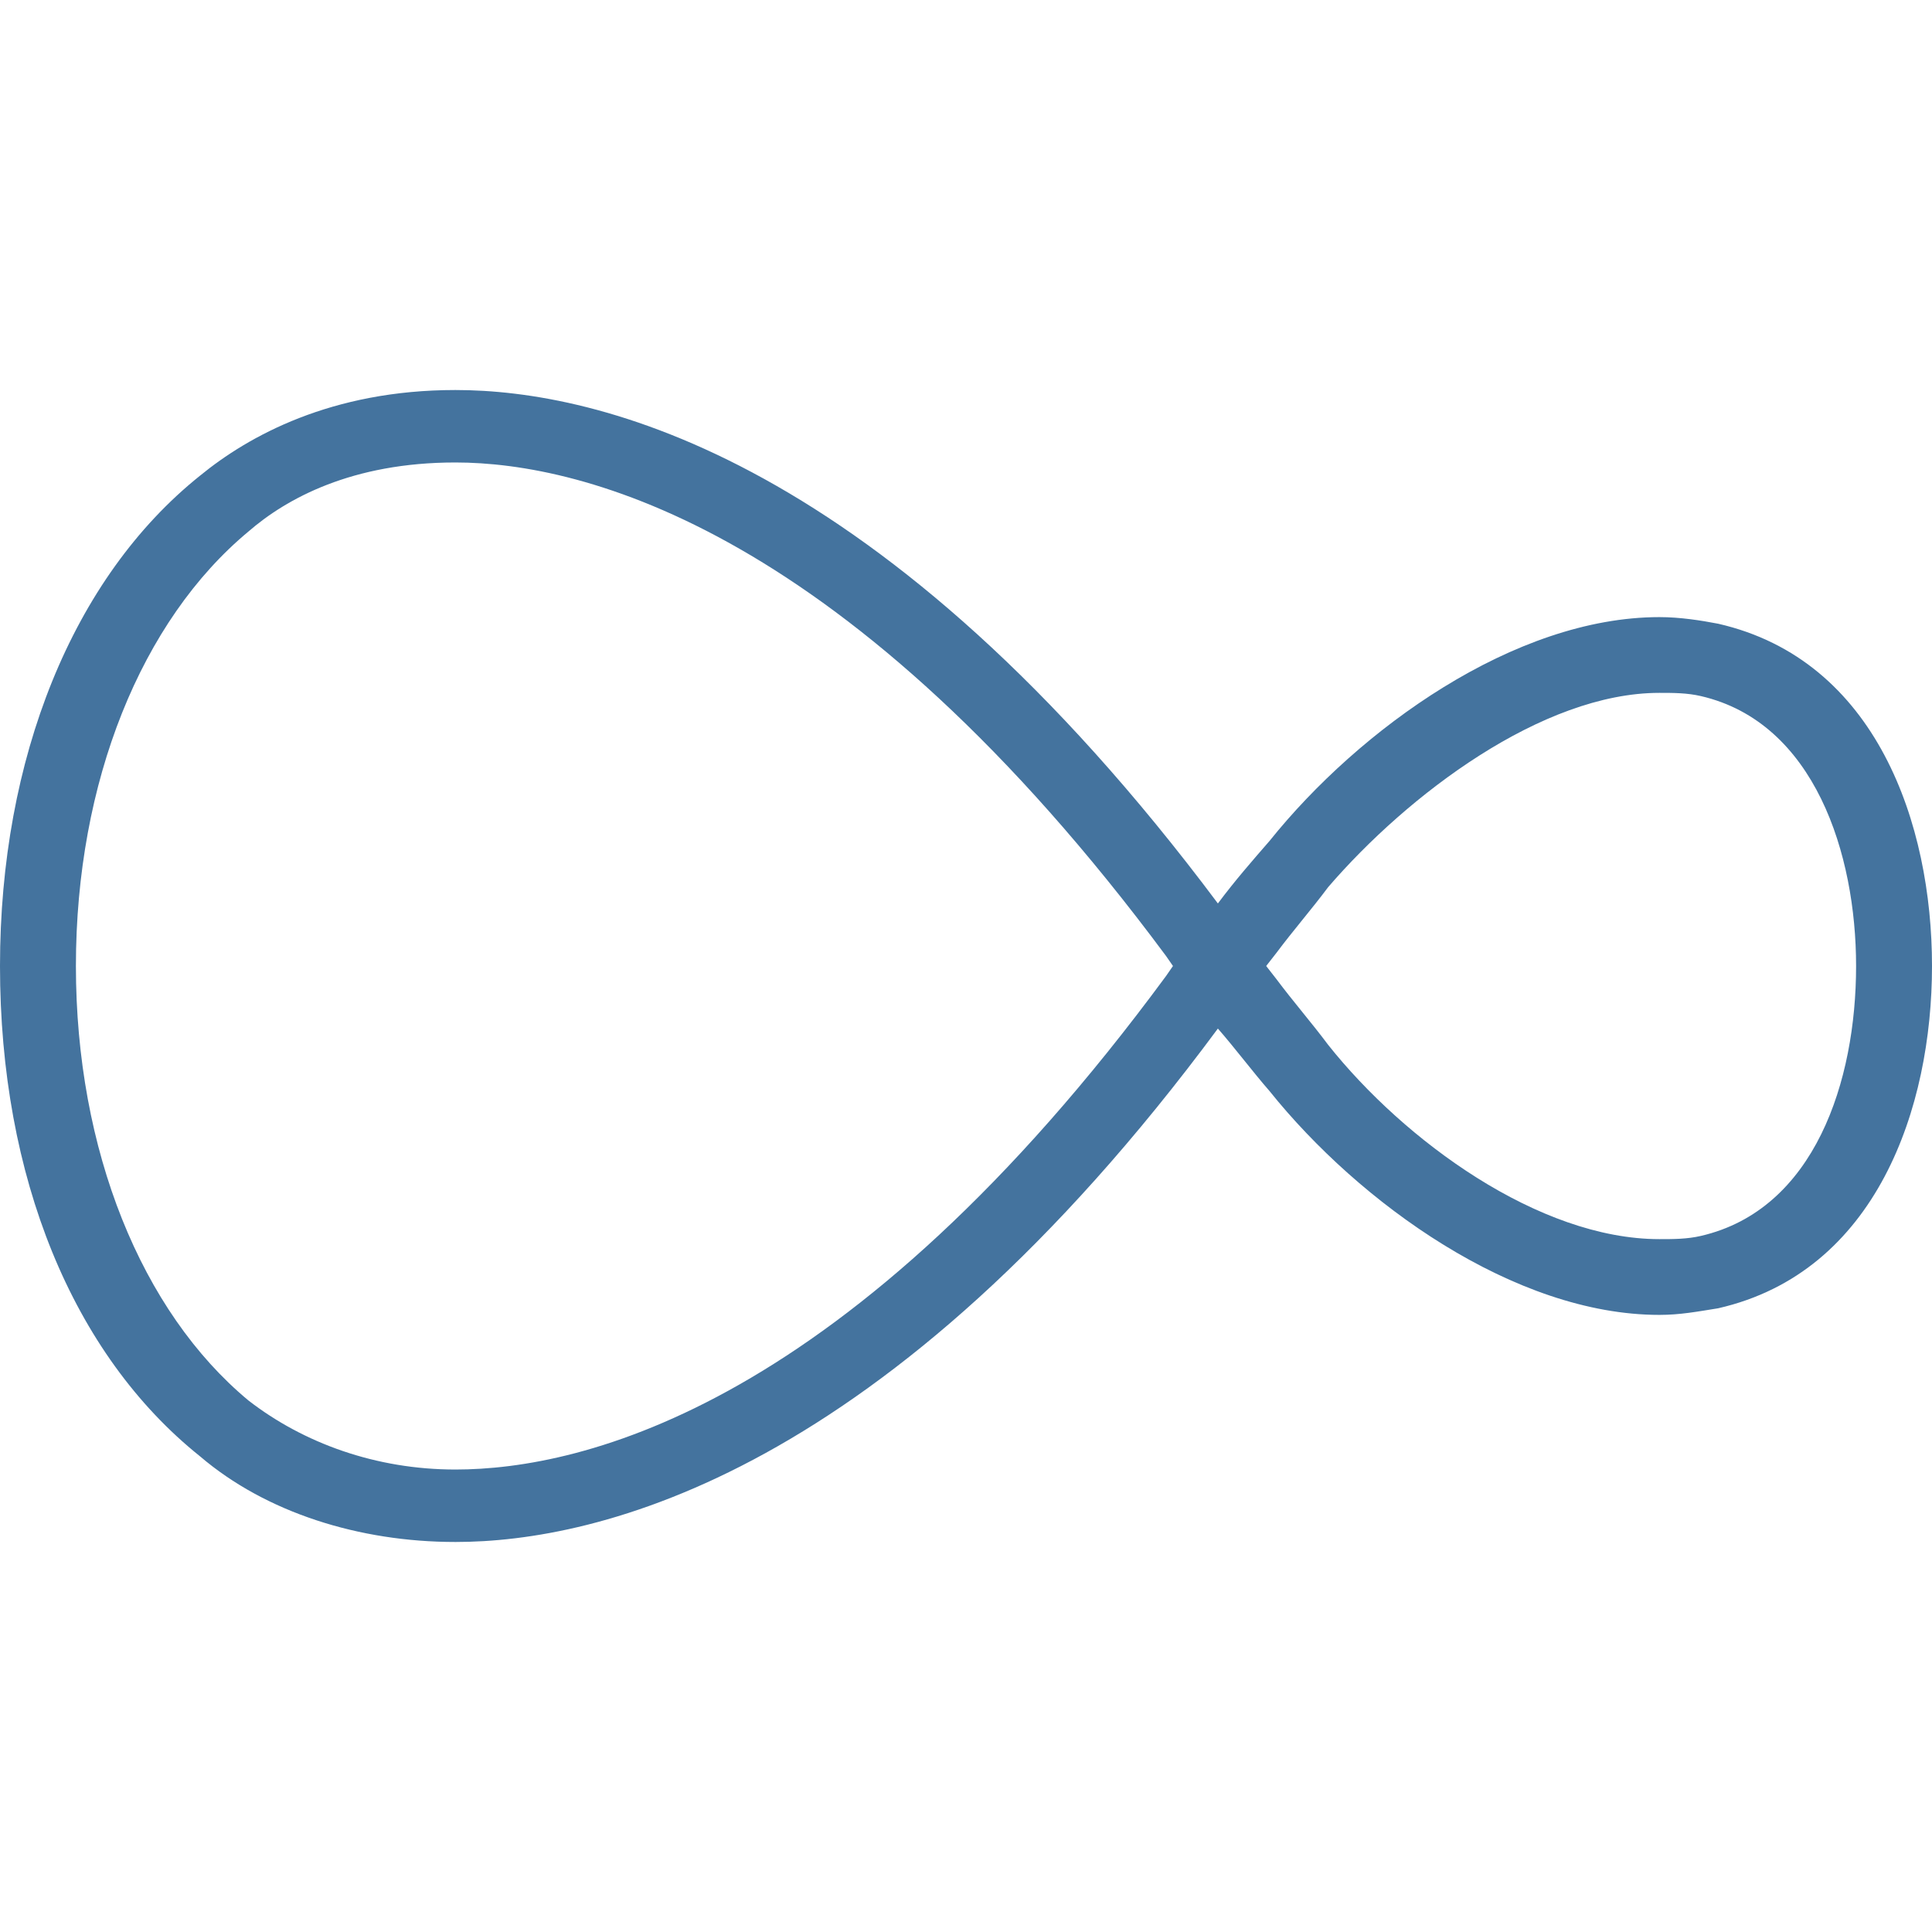
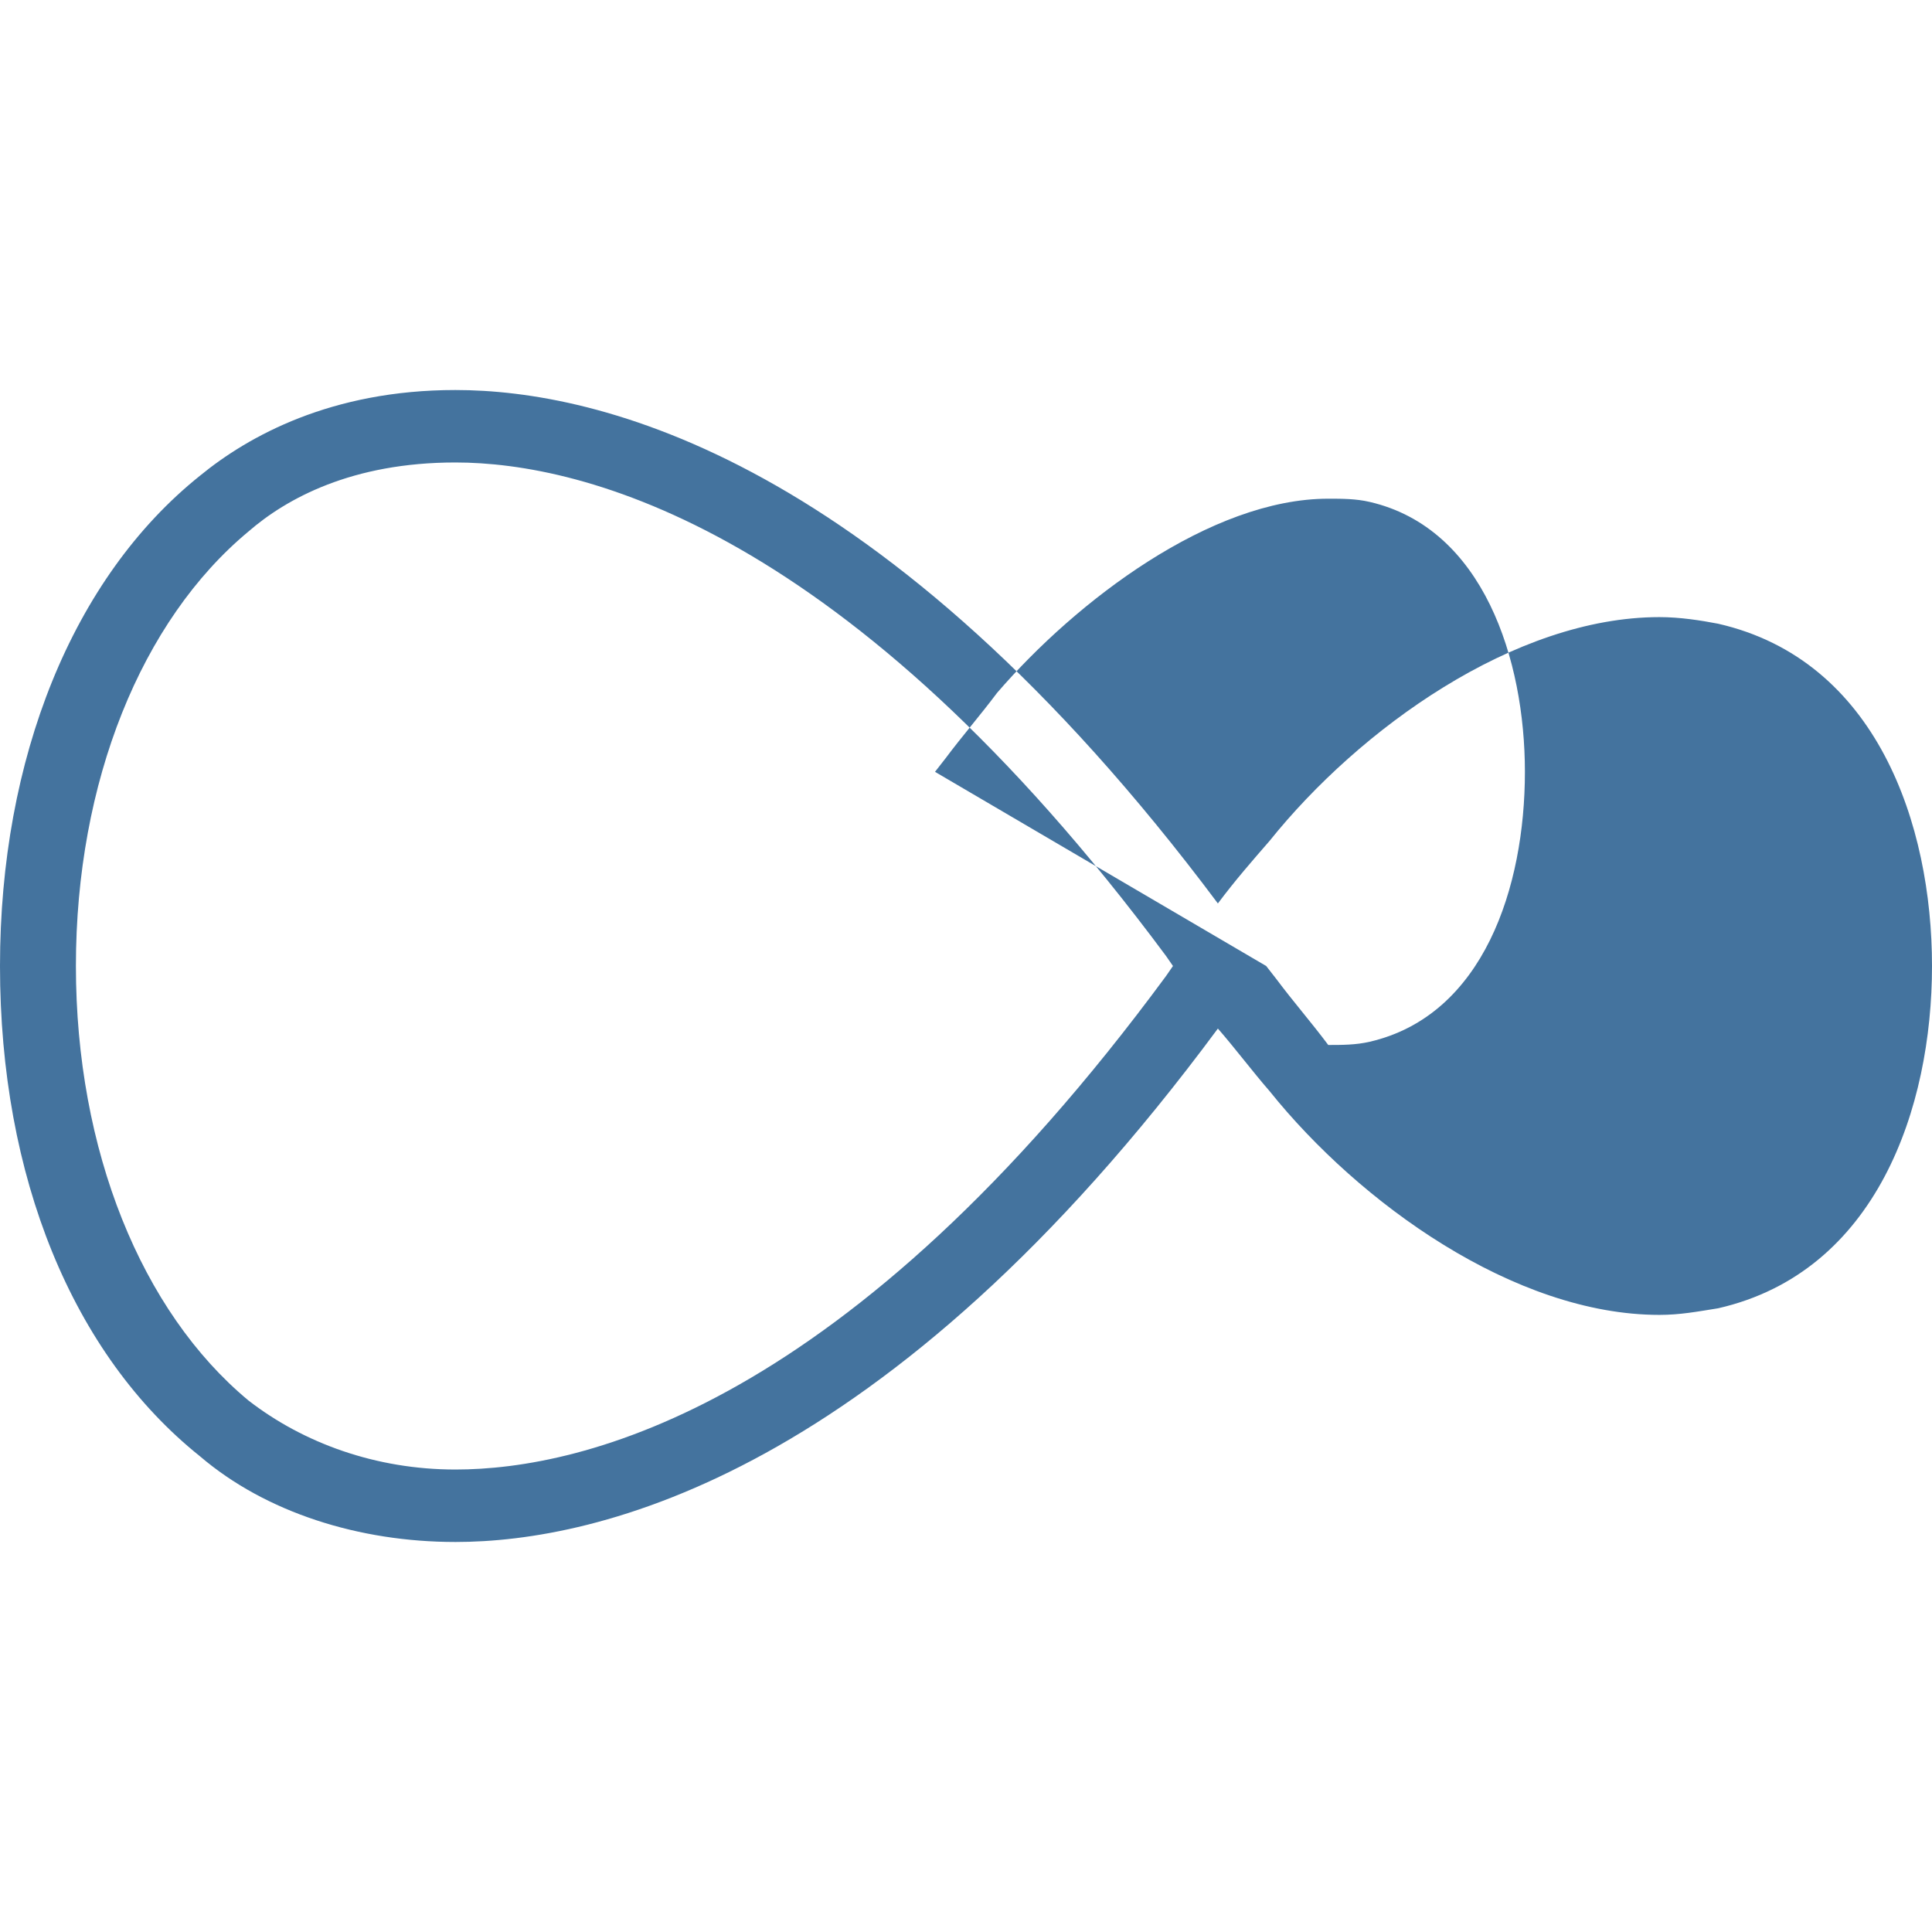
<svg xmlns="http://www.w3.org/2000/svg" width="24px" fill="#44739e" height="24px" viewBox="0 0 24 24" version="1.1">
-   <path id="path1377" d="M15.729,12l0.128,0.164c0.214,0.286 0.429,0.531 0.643,0.817c0.943,1.186 2.614,2.412 4.114,2.412c0.172,0 0.343,0 0.515,-0.04c1.414,-0.327 1.928,-1.922 1.928,-3.353c0,-1.39 -0.514,-3.026 -1.928,-3.353c-0.172,-0.04 -0.343,-0.04 -0.515,-0.04c-1.457,-0 -3.128,1.267 -4.114,2.412c-0.214,0.286 -0.429,0.531 -0.643,0.817l-0.128,0.164Zm-10.072,-6.255c-1.286,-0 -2.1,0.449 -2.571,0.858c-1.329,1.104 -2.143,3.107 -2.143,5.397c-0,2.29 0.814,4.293 2.143,5.397c0.685,0.531 1.585,0.858 2.571,0.858c1.586,0 4.886,-0.776 8.829,-6.132l0.085,-0.123l-0.085,-0.123c-3.943,-5.315 -7.243,-6.132 -8.829,-6.132m0,13.41c-1.2,-0 -2.357,-0.368 -3.171,-1.063c-1.586,-1.268 -2.486,-3.475 -2.486,-6.092c0,-2.576 0.9,-4.824 2.486,-6.092c0.6,-0.491 1.628,-1.063 3.171,-1.063c1.757,0 5.314,0.818 9.472,6.378c0.214,-0.286 0.428,-0.531 0.642,-0.777c1.115,-1.39 3.043,-2.78 4.843,-2.78c0.257,0 0.515,0.041 0.729,0.082c1.971,0.45 2.657,2.494 2.657,4.252c-0,1.758 -0.686,3.802 -2.657,4.252c-0.257,0.041 -0.472,0.082 -0.729,0.082c-1.8,-0 -3.728,-1.39 -4.843,-2.78c-0.214,-0.246 -0.428,-0.532 -0.642,-0.777c-4.115,5.56 -7.715,6.378 -9.472,6.378" style="fill-rule:nonzero;" />
+   <path id="path1377" d="M15.729,12l0.128,0.164c0.214,0.286 0.429,0.531 0.643,0.817c0.172,0 0.343,0 0.515,-0.04c1.414,-0.327 1.928,-1.922 1.928,-3.353c0,-1.39 -0.514,-3.026 -1.928,-3.353c-0.172,-0.04 -0.343,-0.04 -0.515,-0.04c-1.457,-0 -3.128,1.267 -4.114,2.412c-0.214,0.286 -0.429,0.531 -0.643,0.817l-0.128,0.164Zm-10.072,-6.255c-1.286,-0 -2.1,0.449 -2.571,0.858c-1.329,1.104 -2.143,3.107 -2.143,5.397c-0,2.29 0.814,4.293 2.143,5.397c0.685,0.531 1.585,0.858 2.571,0.858c1.586,0 4.886,-0.776 8.829,-6.132l0.085,-0.123l-0.085,-0.123c-3.943,-5.315 -7.243,-6.132 -8.829,-6.132m0,13.41c-1.2,-0 -2.357,-0.368 -3.171,-1.063c-1.586,-1.268 -2.486,-3.475 -2.486,-6.092c0,-2.576 0.9,-4.824 2.486,-6.092c0.6,-0.491 1.628,-1.063 3.171,-1.063c1.757,0 5.314,0.818 9.472,6.378c0.214,-0.286 0.428,-0.531 0.642,-0.777c1.115,-1.39 3.043,-2.78 4.843,-2.78c0.257,0 0.515,0.041 0.729,0.082c1.971,0.45 2.657,2.494 2.657,4.252c-0,1.758 -0.686,3.802 -2.657,4.252c-0.257,0.041 -0.472,0.082 -0.729,0.082c-1.8,-0 -3.728,-1.39 -4.843,-2.78c-0.214,-0.246 -0.428,-0.532 -0.642,-0.777c-4.115,5.56 -7.715,6.378 -9.472,6.378" style="fill-rule:nonzero;" />
</svg>